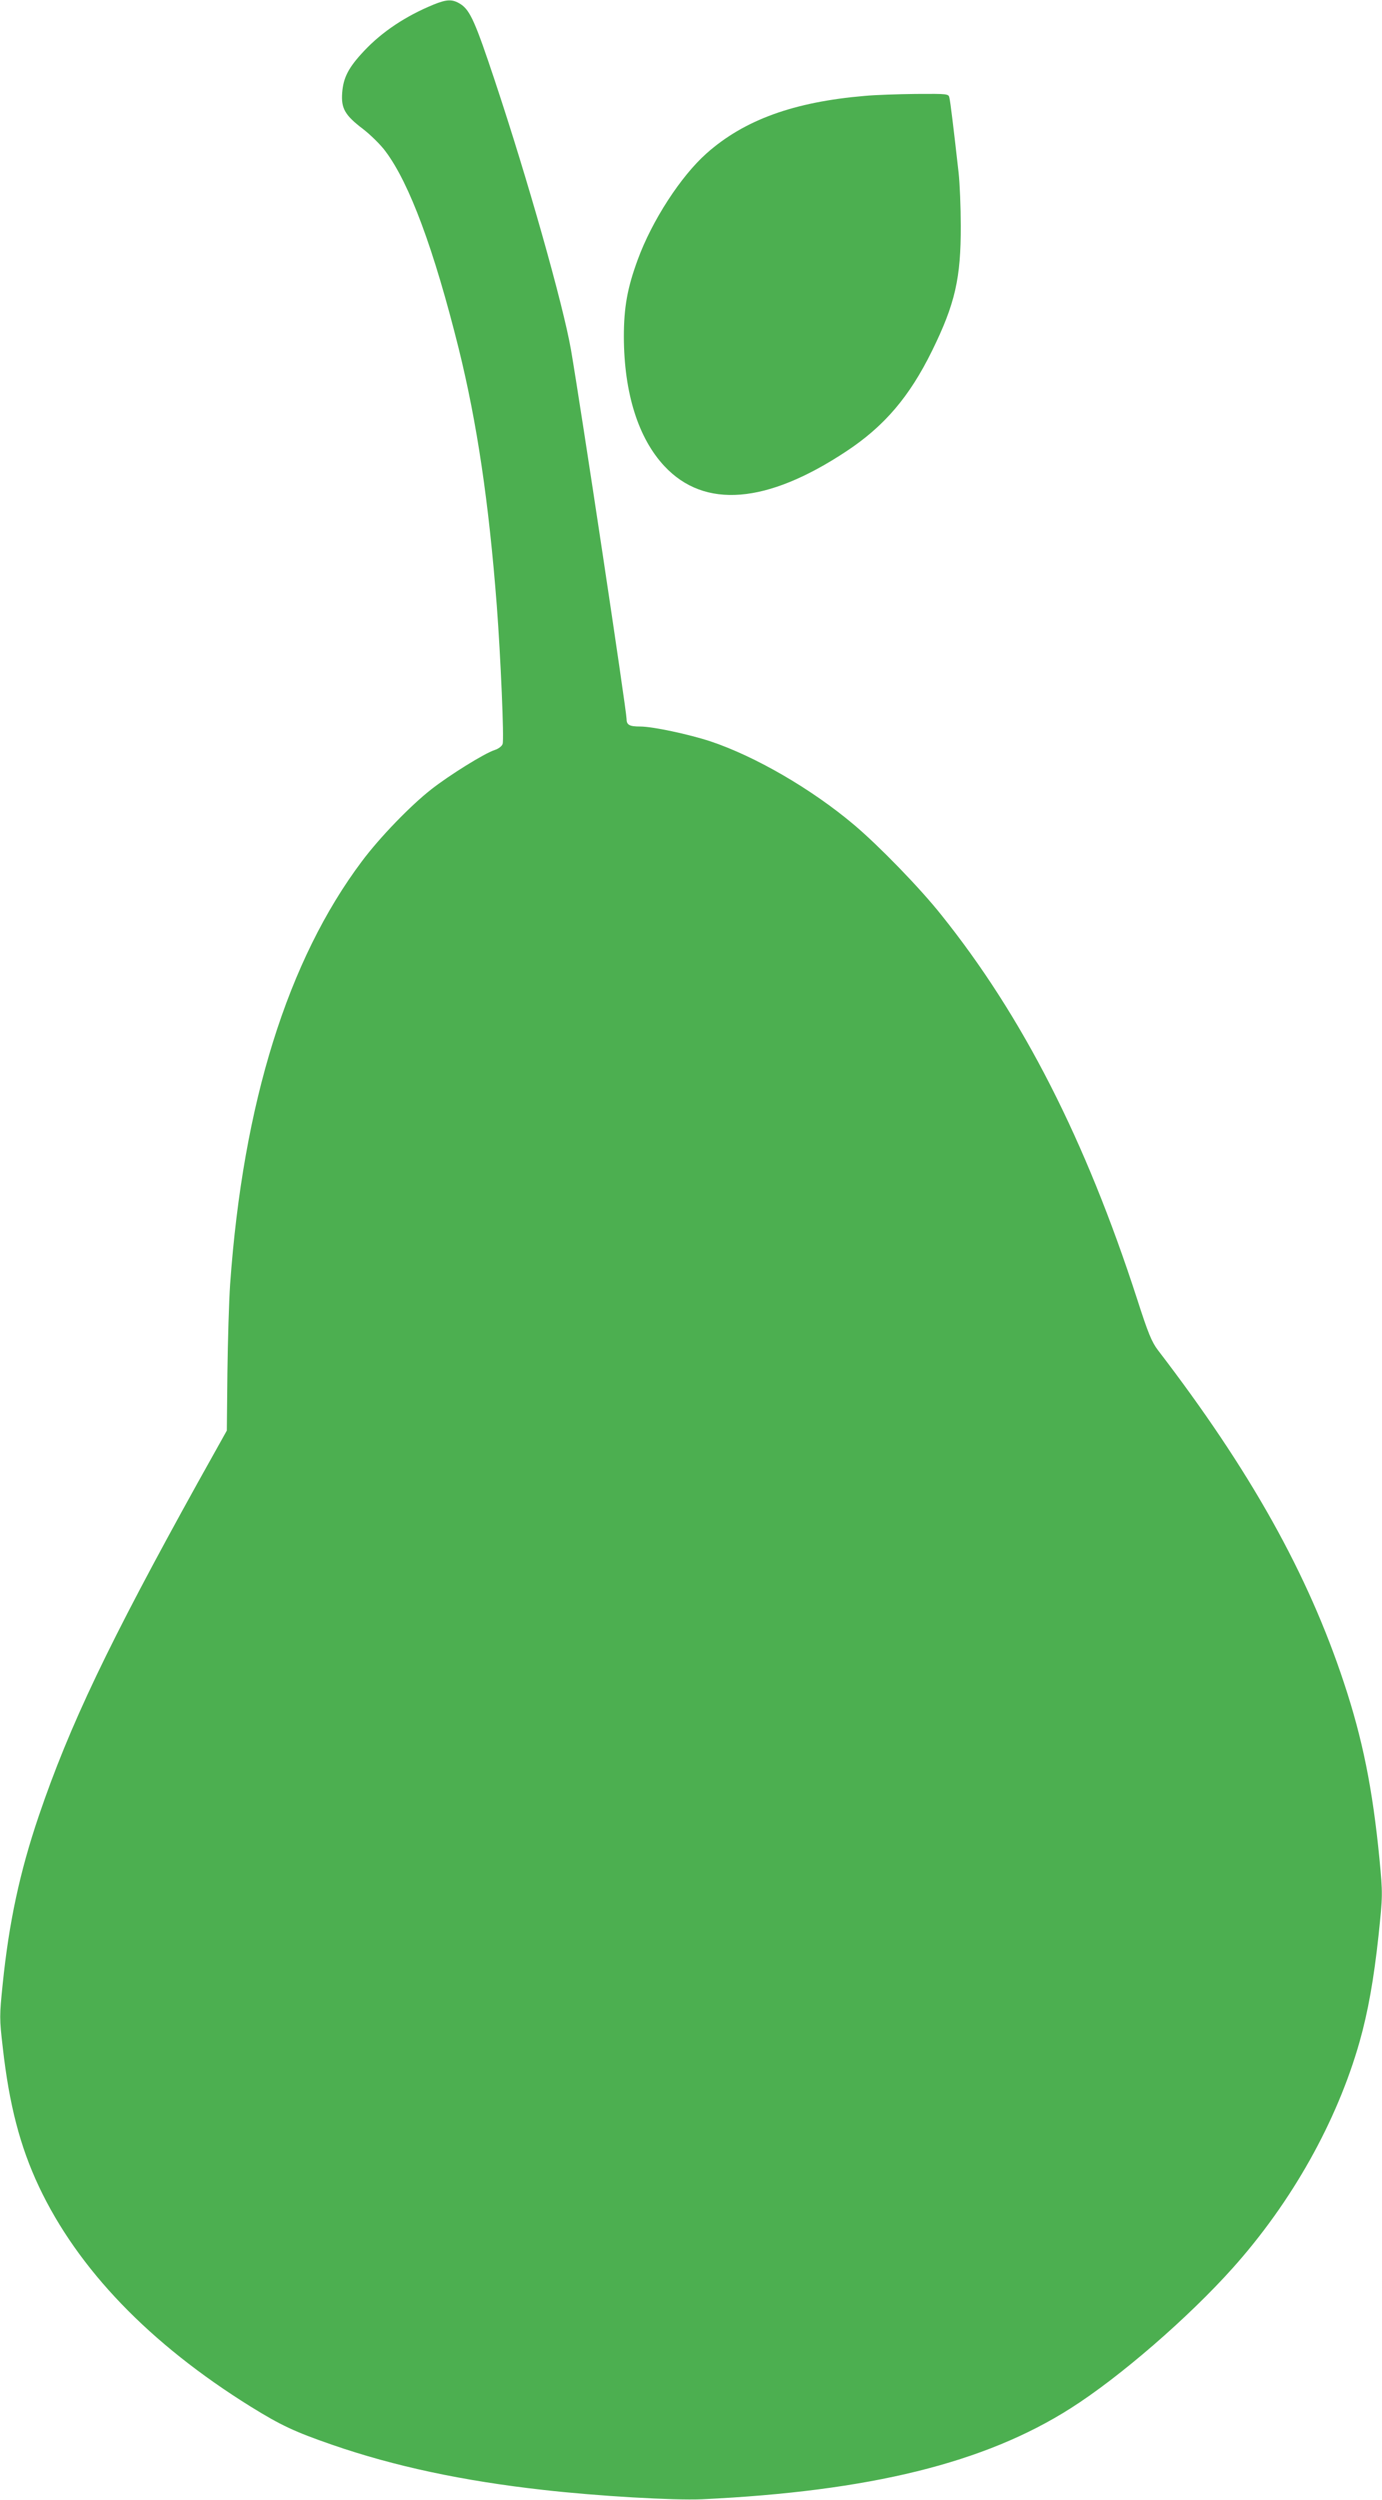
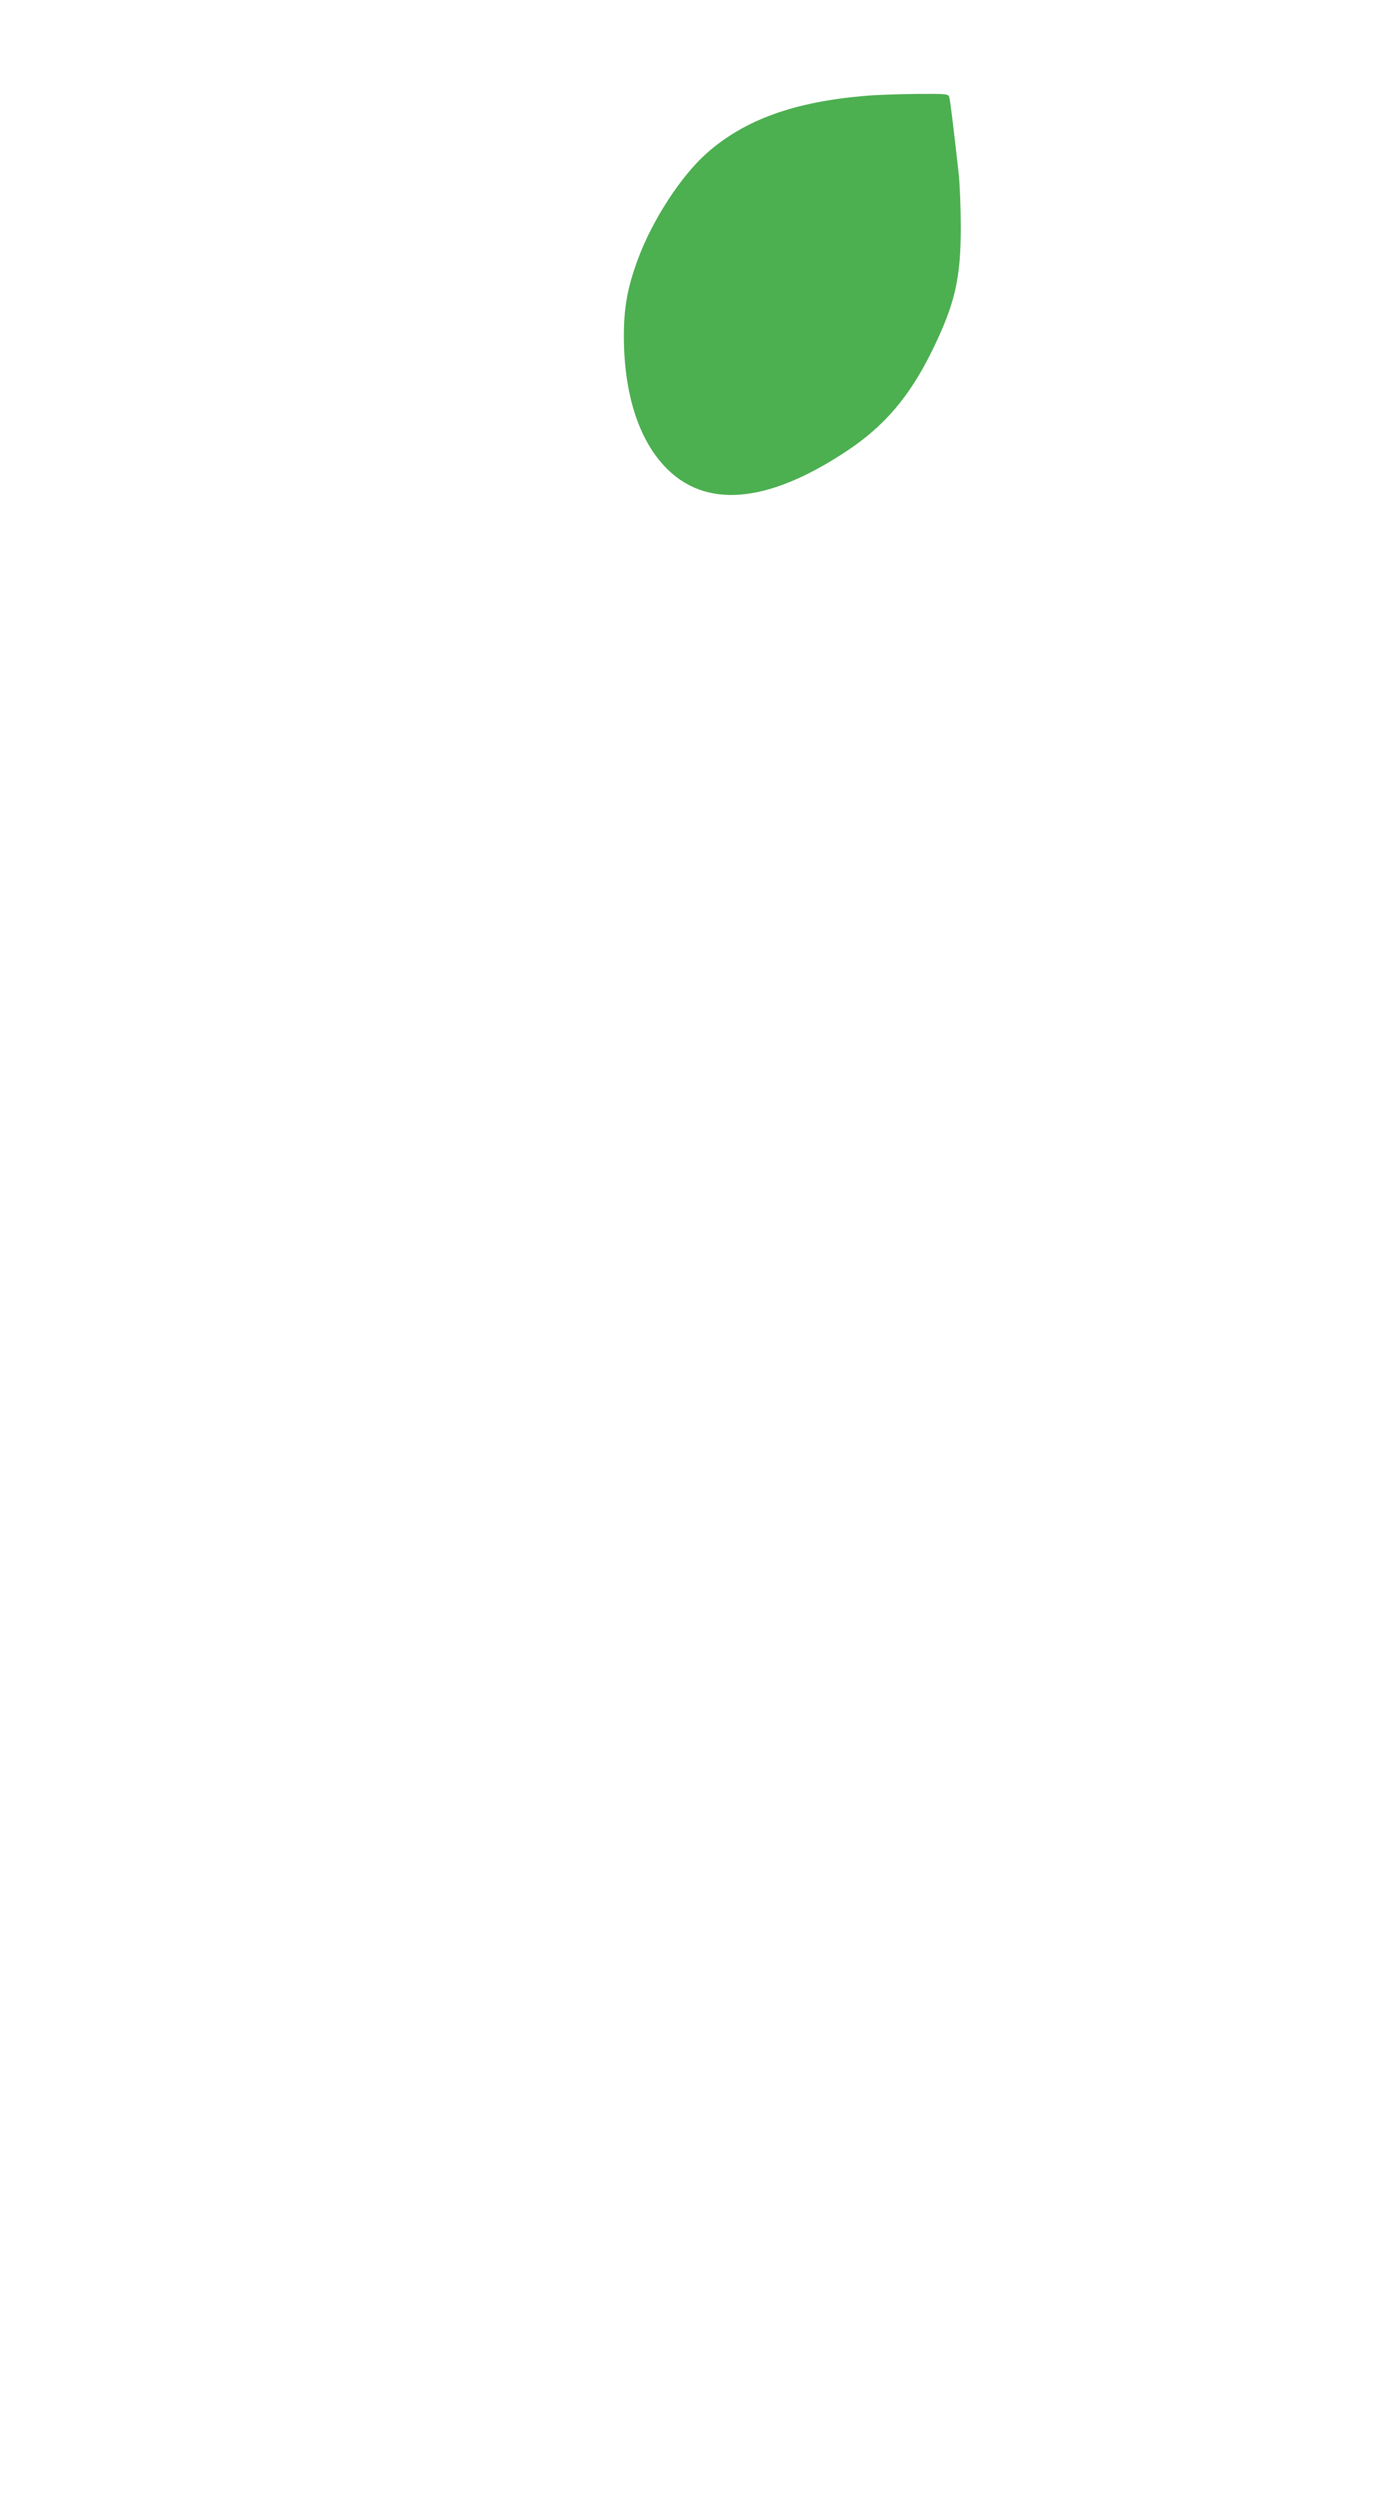
<svg xmlns="http://www.w3.org/2000/svg" version="1.0" width="708pt" height="1280pt" viewBox="0 0 708 1280" preserveAspectRatio="xMidYMid meet">
  <g transform="translate(0,1280) scale(0.1,-0.1)" fill="#4caf50" stroke="none">
-     <path d="M2220 12776 c-141 -58 -262 -138 -355 -237 -80 -85 -106 -136 -112 -214 -6 -80 14 -115 106 -185 39 -30 92 -82 116 -115 123 -164 248 -501 375 -1010 94 -381 154 -784 195 -1315 20 -265 38 -685 30 -709 -3 -11 -21 -25 -40 -31 -53 -17 -233 -129 -326 -202 -106 -83 -263 -245 -355 -368 -380 -506 -609 -1238 -675 -2165 -6 -88 -12 -293 -14 -455 l-3 -295 -148 -265 c-458 -826 -658 -1245 -816 -1710 -97 -286 -152 -544 -184 -857 -17 -164 -17 -180 0 -325 33 -295 89 -509 185 -713 200 -424 568 -806 1086 -1128 155 -96 226 -129 417 -195 318 -110 669 -185 1081 -231 281 -32 667 -54 812 -48 862 41 1450 186 1890 466 251 159 605 466 832 720 302 338 532 748 648 1156 43 152 73 320 97 542 22 210 22 214 5 395 -35 358 -86 613 -182 902 -185 559 -479 1085 -953 1703 -32 42 -51 89 -106 260 -264 815 -586 1448 -1005 1970 -110 138 -318 352 -446 460 -217 183 -505 350 -735 427 -113 37 -297 76 -360 76 -55 0 -70 8 -70 38 0 42 -234 1595 -285 1892 -40 229 -220 867 -391 1380 -98 294 -125 356 -173 388 -42 27 -70 27 -141 -2z" />
    <path d="M4430 12309 c-364 -31 -617 -123 -810 -294 -132 -117 -280 -345 -353 -545 -53 -144 -71 -244 -71 -395 1 -288 74 -519 208 -662 205 -219 523 -194 930 75 196 129 325 280 441 516 118 240 148 372 147 641 0 94 -5 215 -11 270 -27 240 -42 362 -47 383 -4 22 -6 22 -172 21 -92 -1 -210 -5 -262 -10z" />
  </g>
</svg>